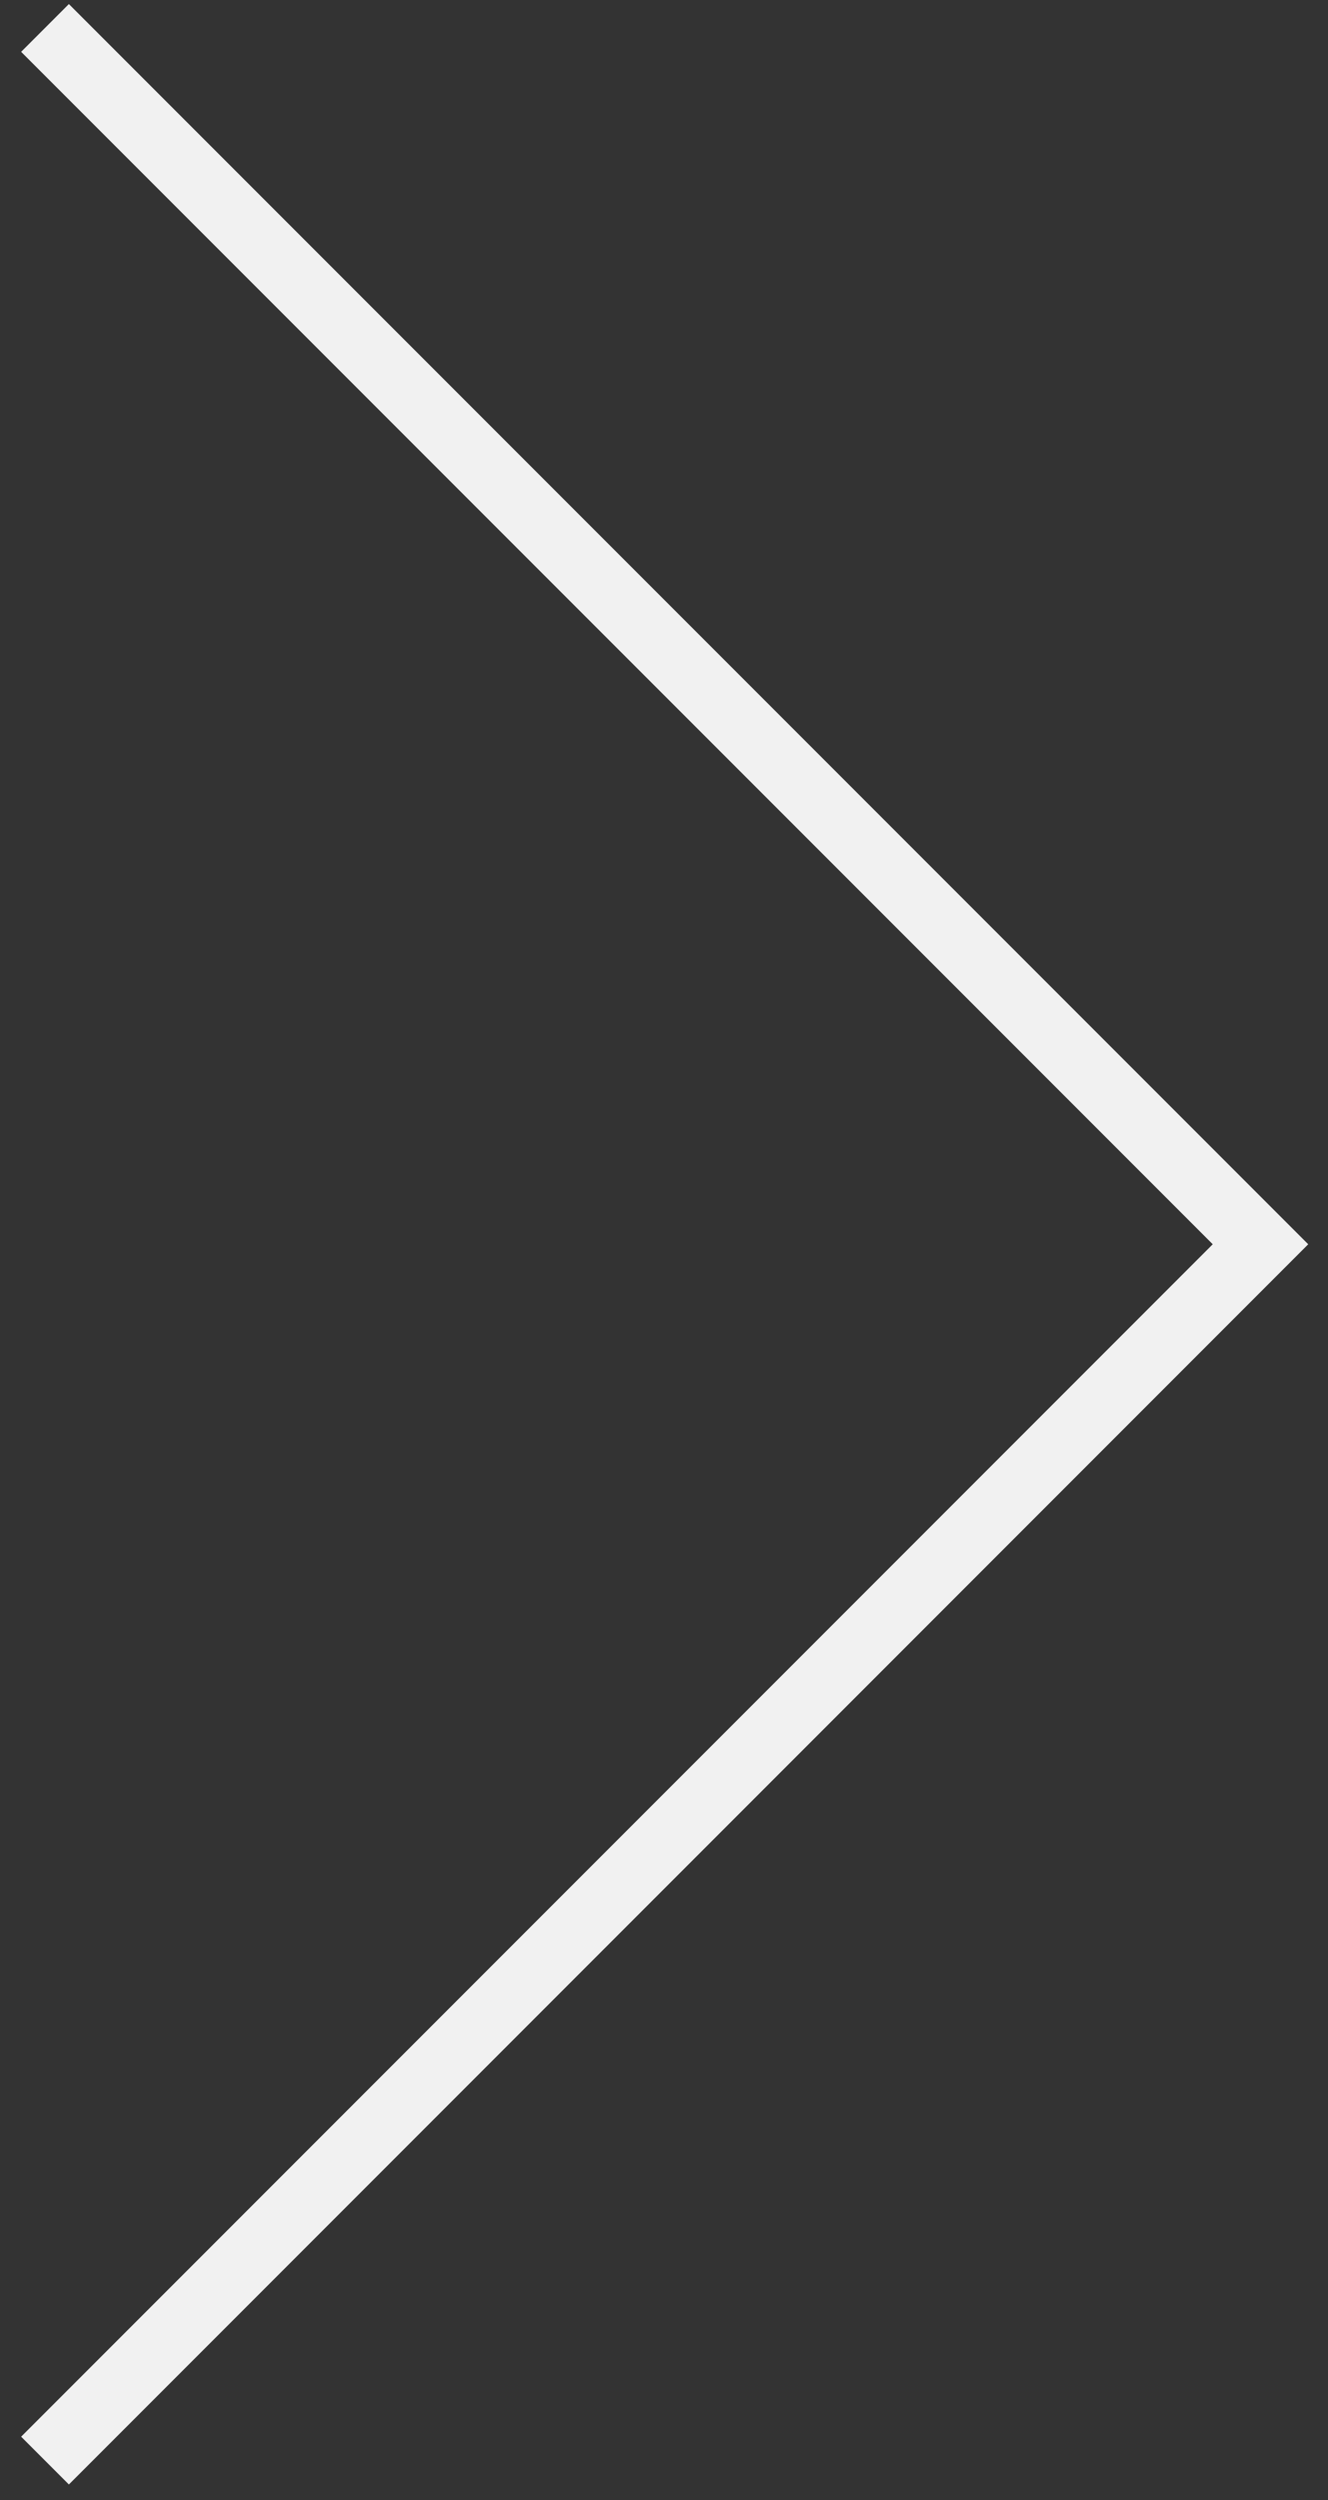
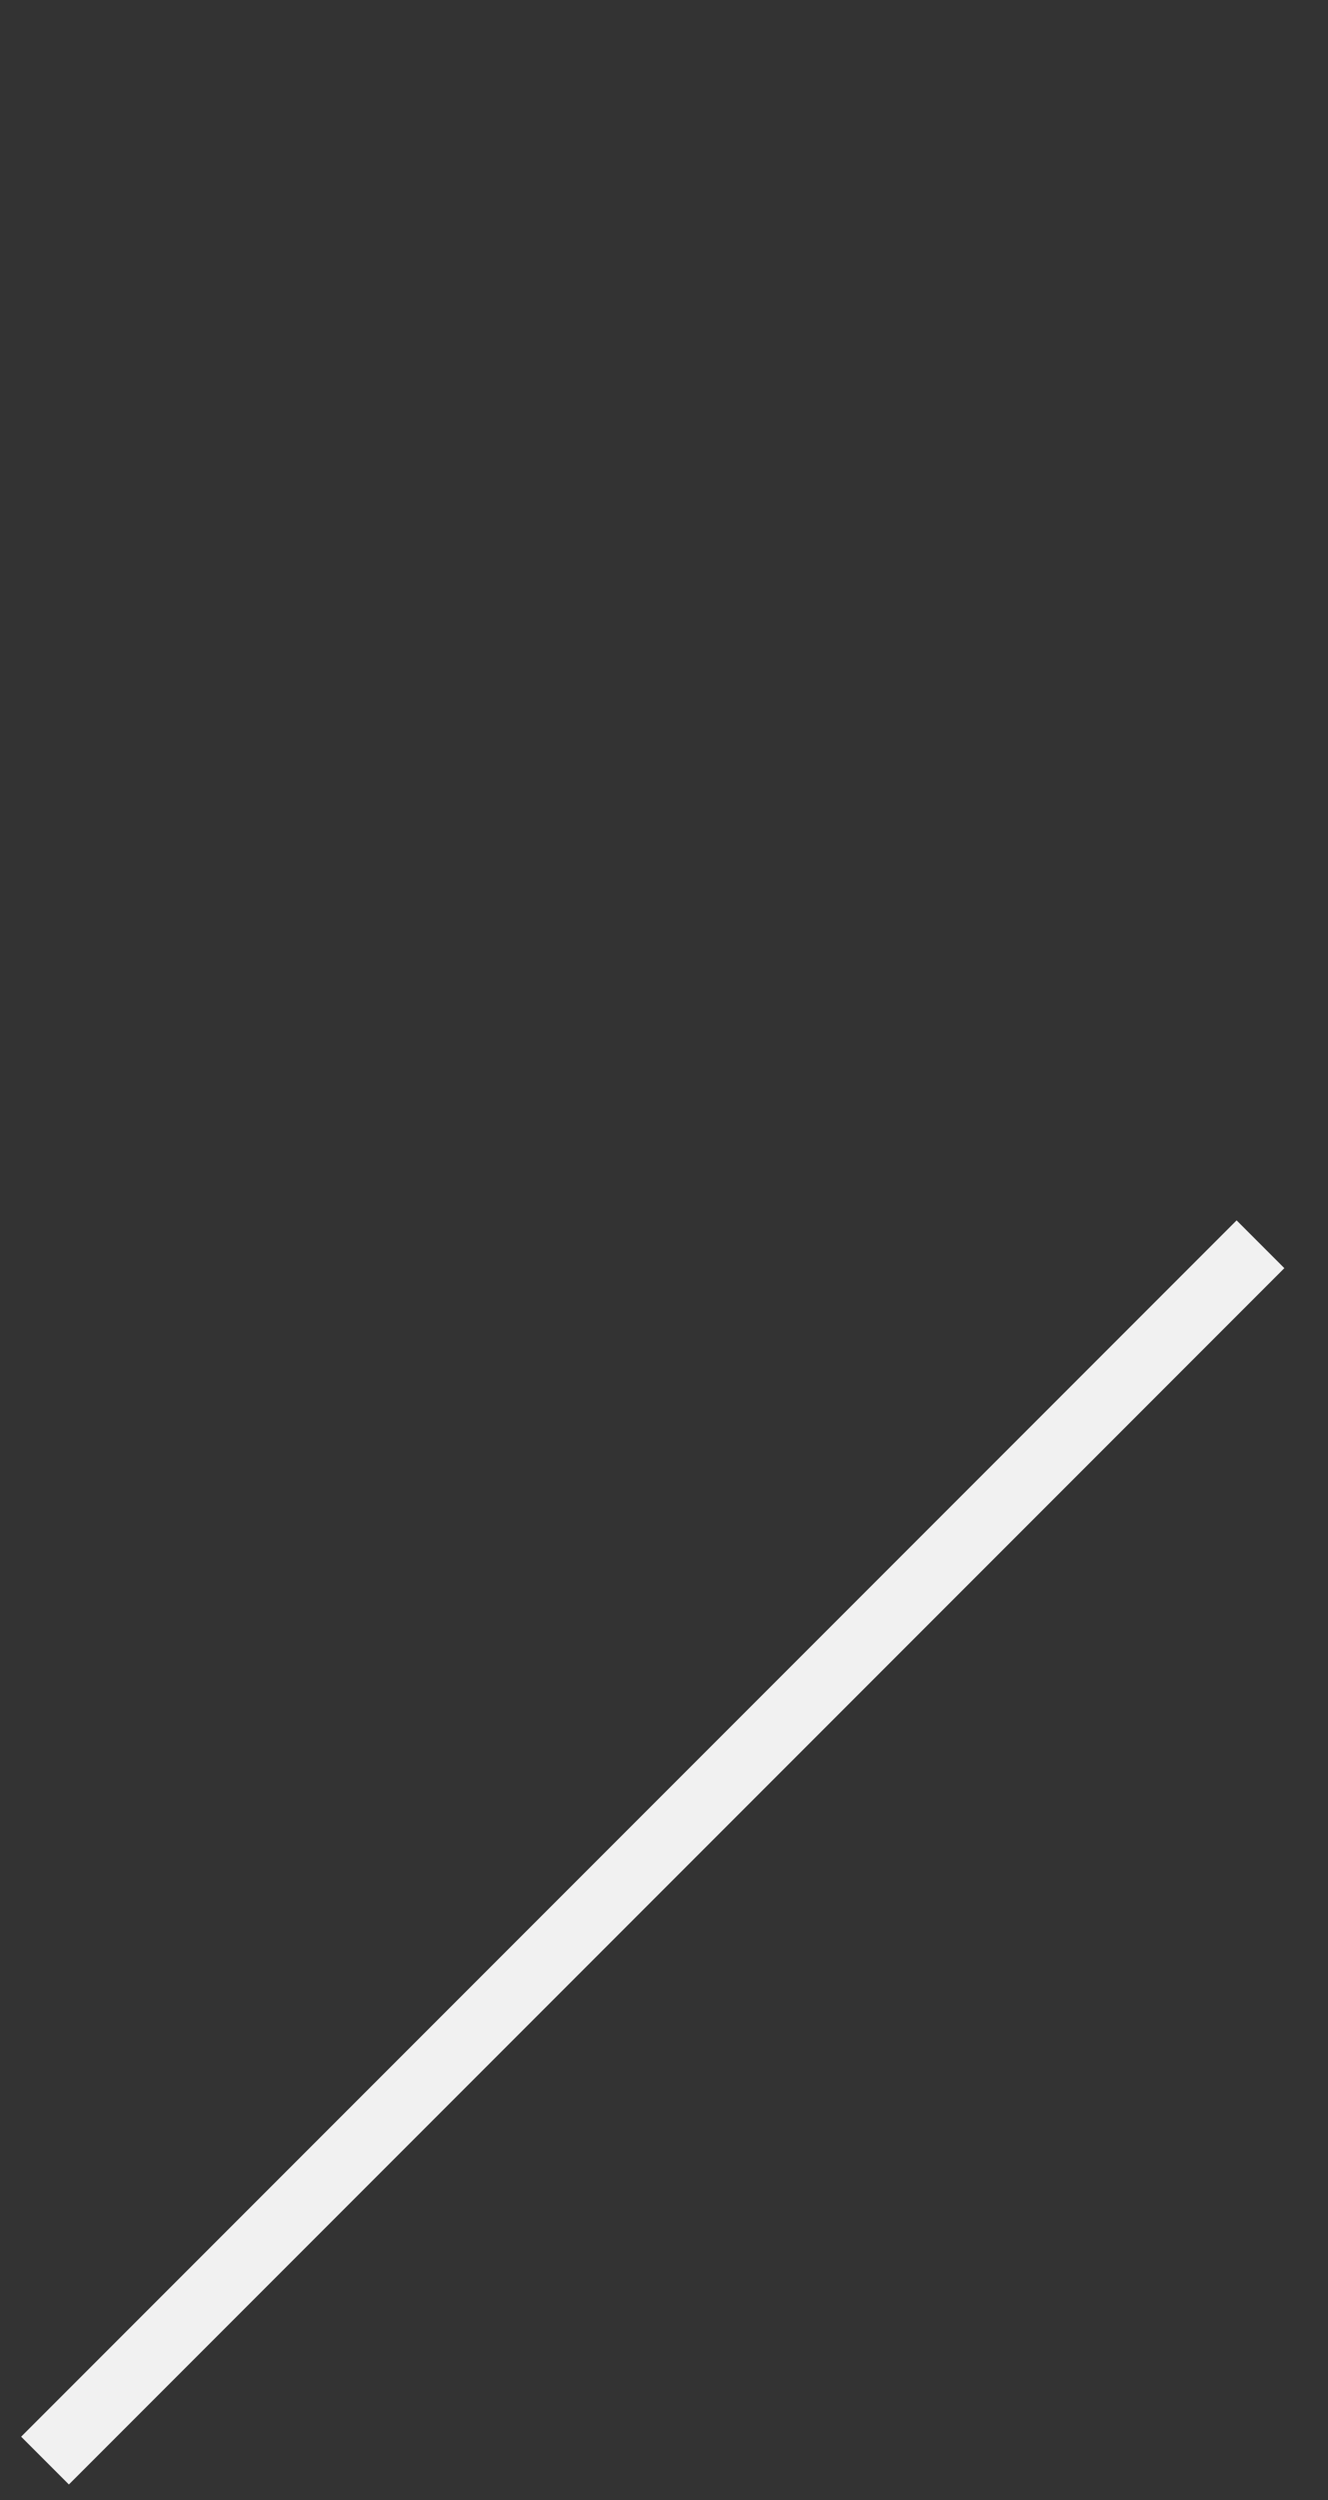
<svg xmlns="http://www.w3.org/2000/svg" width="59" height="111" viewBox="0 0 59 111" fill="none">
  <rect x="0" y="0" width="59" height="111" fill="#333333" stroke="none" />
-   <path d="M2 109.241L56 55.241L2 1.241" stroke="#F1F1F1" stroke-width="3" />
+   <path d="M2 109.241L56 55.241" stroke="#F1F1F1" stroke-width="3" />
</svg>